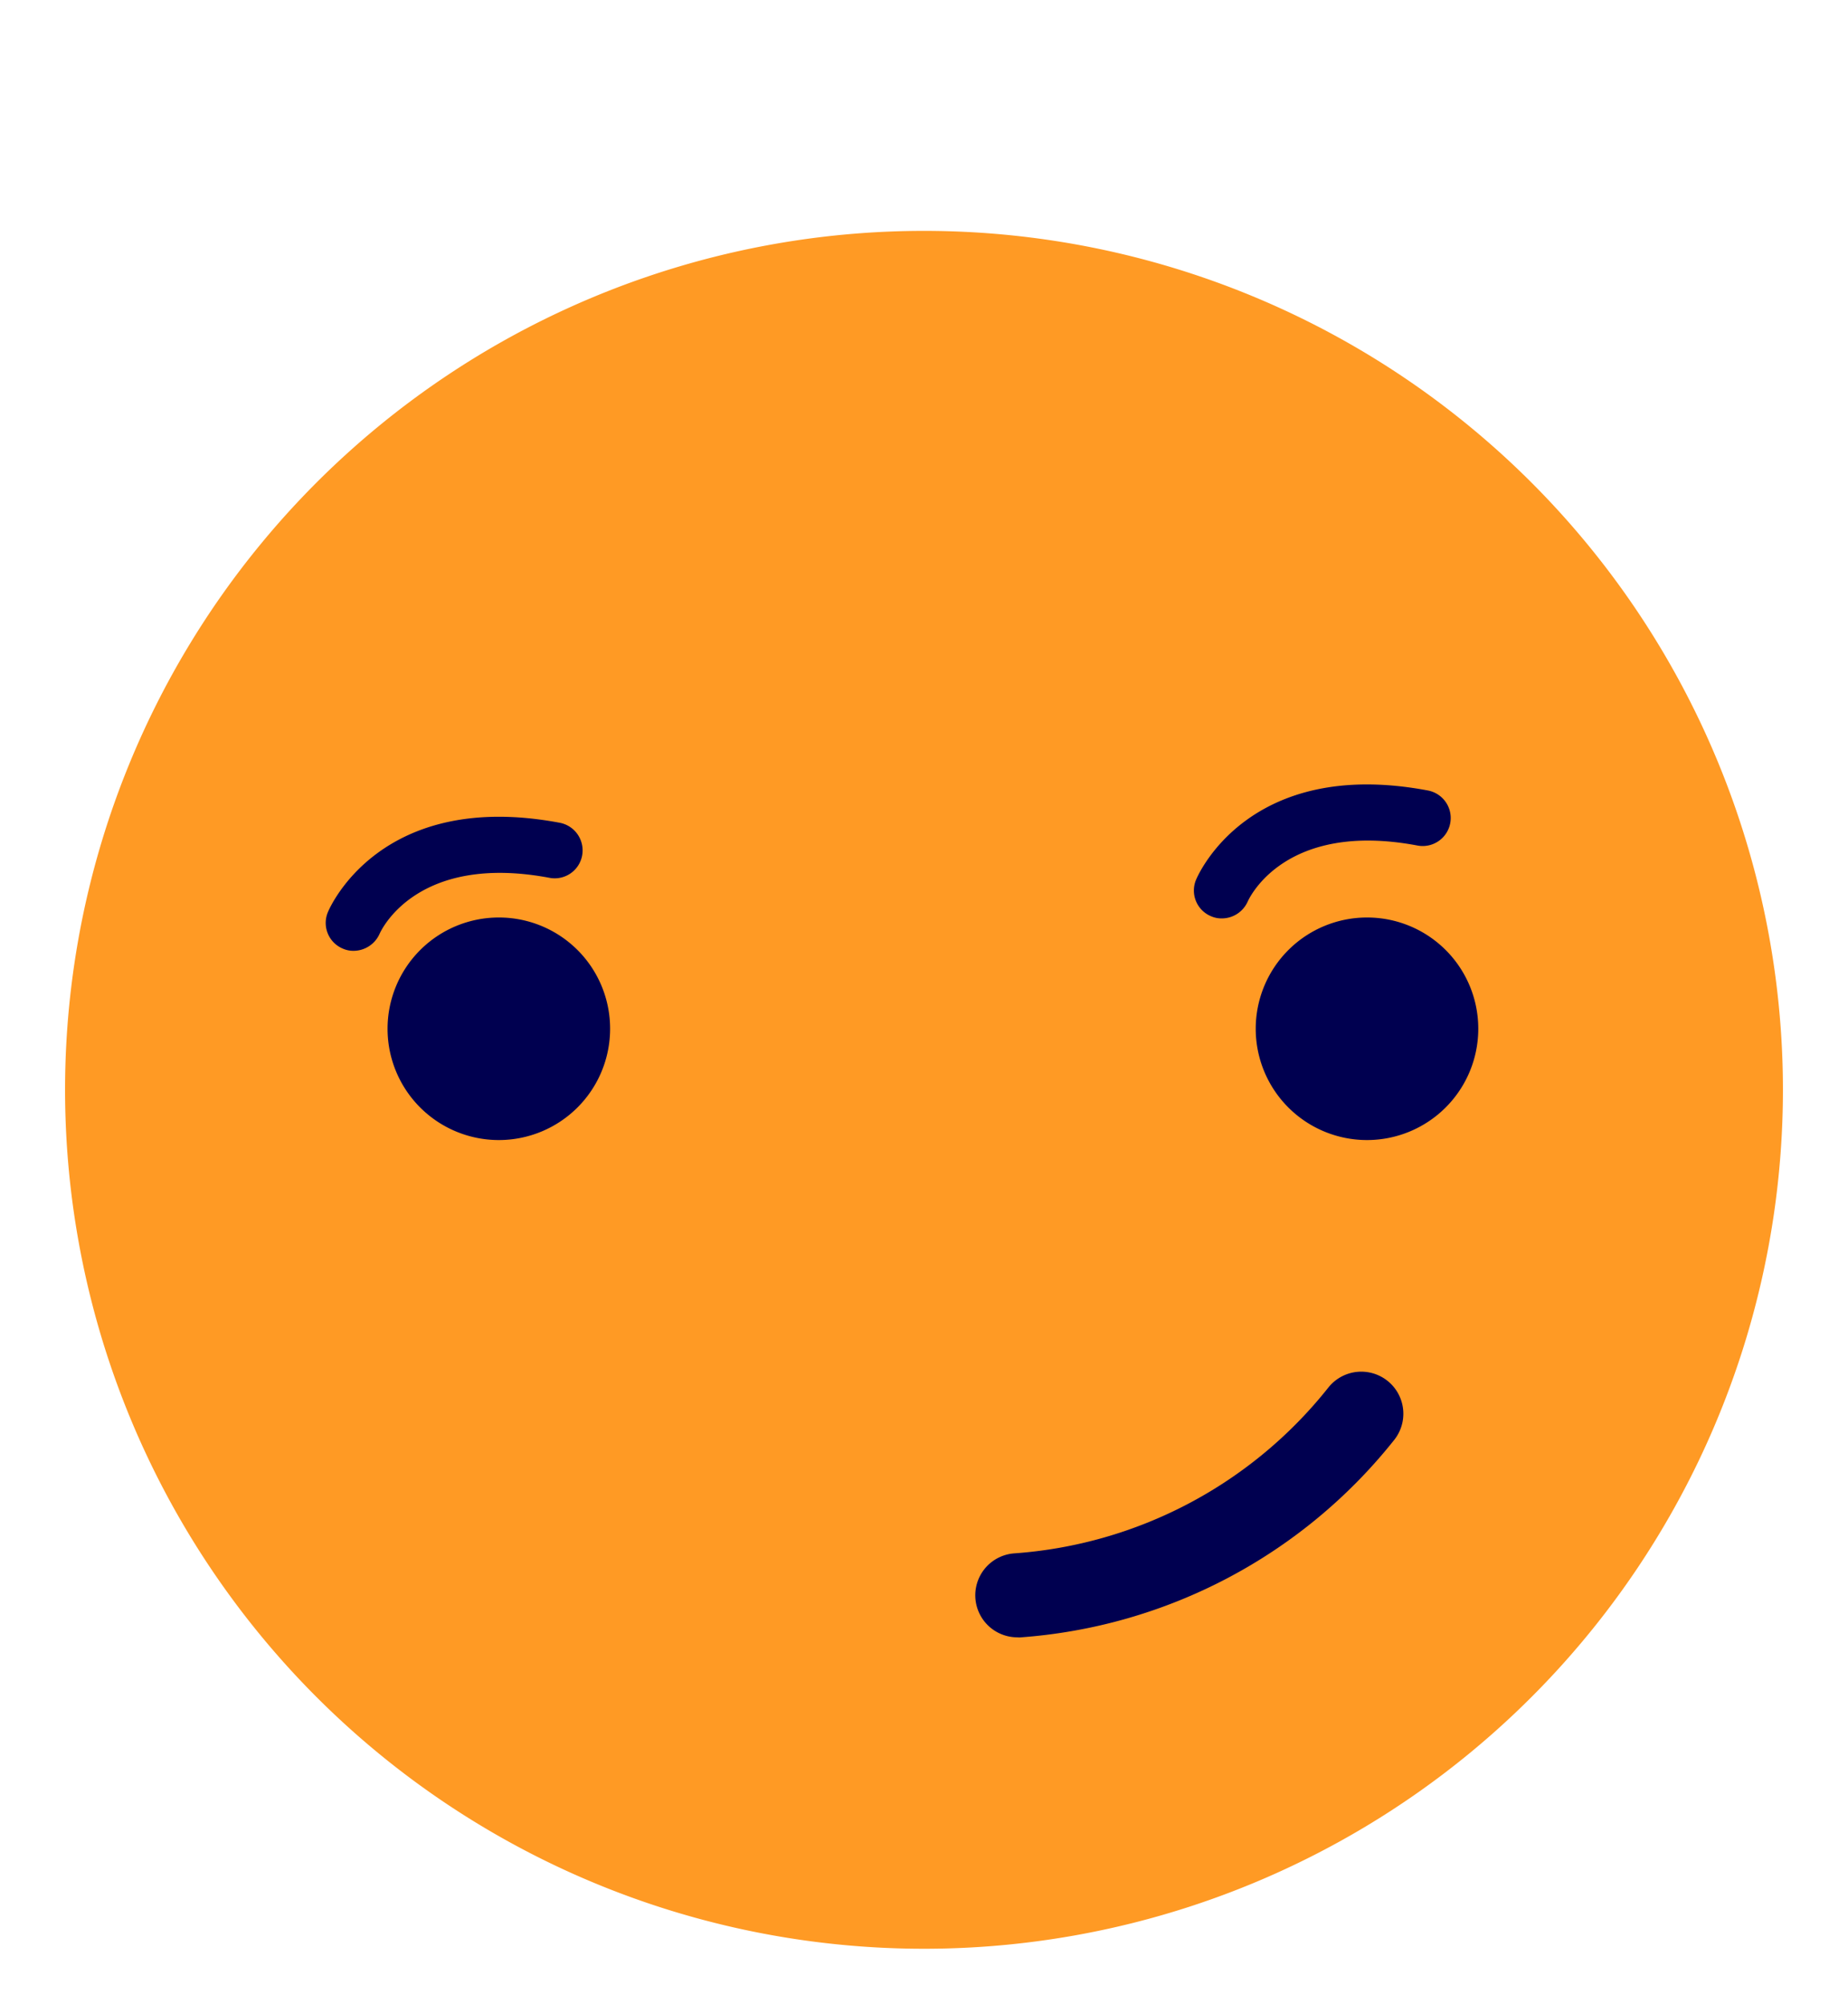
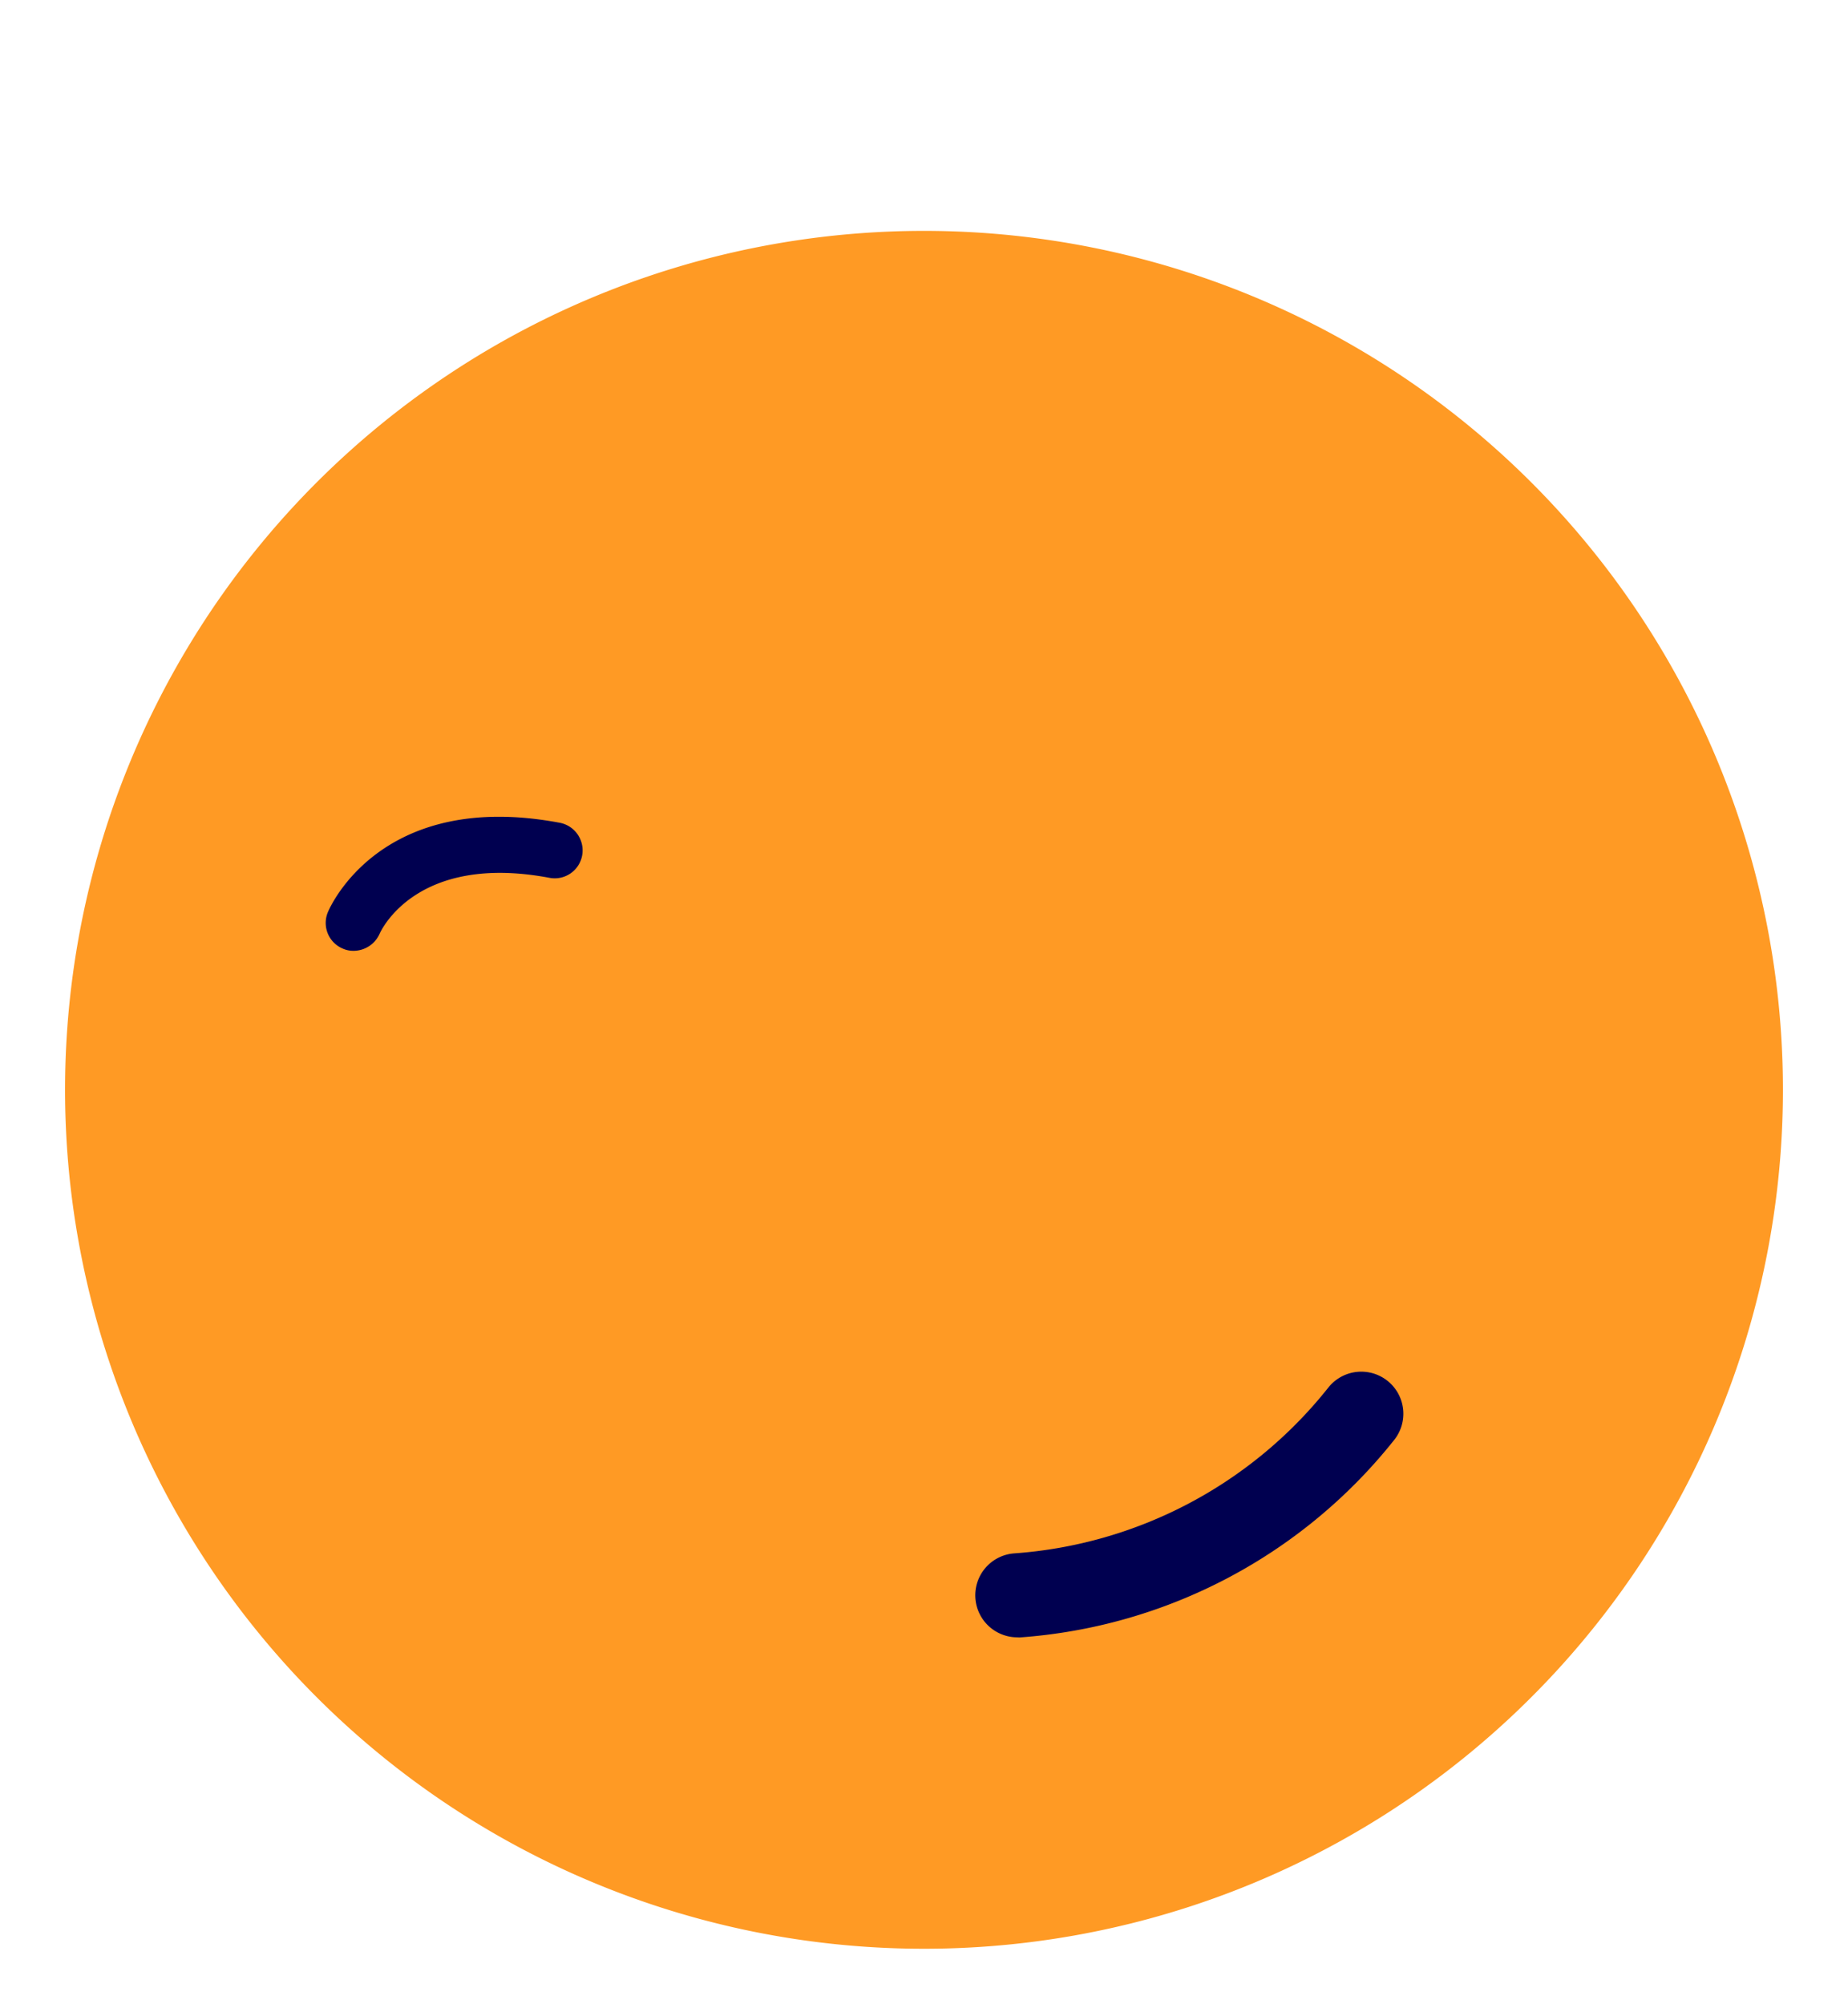
<svg xmlns="http://www.w3.org/2000/svg" id="Layer_1" data-name="Layer 1" width="142" height="154" viewBox="0 0 142 154">
  <defs>
    <style>
      .cls-1 {
        fill: none;
      }

      .cls-2 {
        fill: #ff9a24;
      }

      .cls-3 {
        fill: #000050;
      }
    </style>
  </defs>
  <title>Artboard 31</title>
  <rect class="cls-1" width="142" height="154" />
  <g>
    <path class="cls-2" d="M137,83.74a66,66,0,1,1-66-66A66,66,0,0,1,137,83.74Z" />
-     <path class="cls-3" d="M113.59,79.05a8.55,8.55,0,1,1-8.54-8.55A8.54,8.54,0,0,1,113.59,79.05Z" />
-     <path class="cls-3" d="M93.88,70.57a2,2,0,0,1-.83-.17,2.14,2.14,0,0,1-1.15-2.79c.16-.38,4.07-9.46,17.82-6.87a2.15,2.15,0,1,1-.8,4.23C98.74,63.05,96,69,95.87,69.28A2.18,2.18,0,0,1,93.88,70.57Z" />
-     <path class="cls-3" d="M46.88,79.05a8.55,8.55,0,1,1-8.55-8.55A8.54,8.54,0,0,1,46.88,79.05Z" />
    <path class="cls-3" d="M27.17,73.06a2,2,0,0,1-.83-.17,2.14,2.14,0,0,1-1.15-2.79c.16-.39,4.09-9.46,17.82-6.88a2.16,2.16,0,0,1,1.72,2.52,2.14,2.14,0,0,1-2.51,1.71C32,65.53,29.27,71.51,29.16,71.77A2.2,2.2,0,0,1,27.17,73.06Z" />
    <path class="cls-3" d="M78.13,125.81a3.23,3.23,0,0,1-.21-6.45,33.87,33.87,0,0,0,24.14-12.73,3.23,3.23,0,1,1,5.08,4,40.42,40.42,0,0,1-28.8,15.19Z" />
  </g>
</svg>